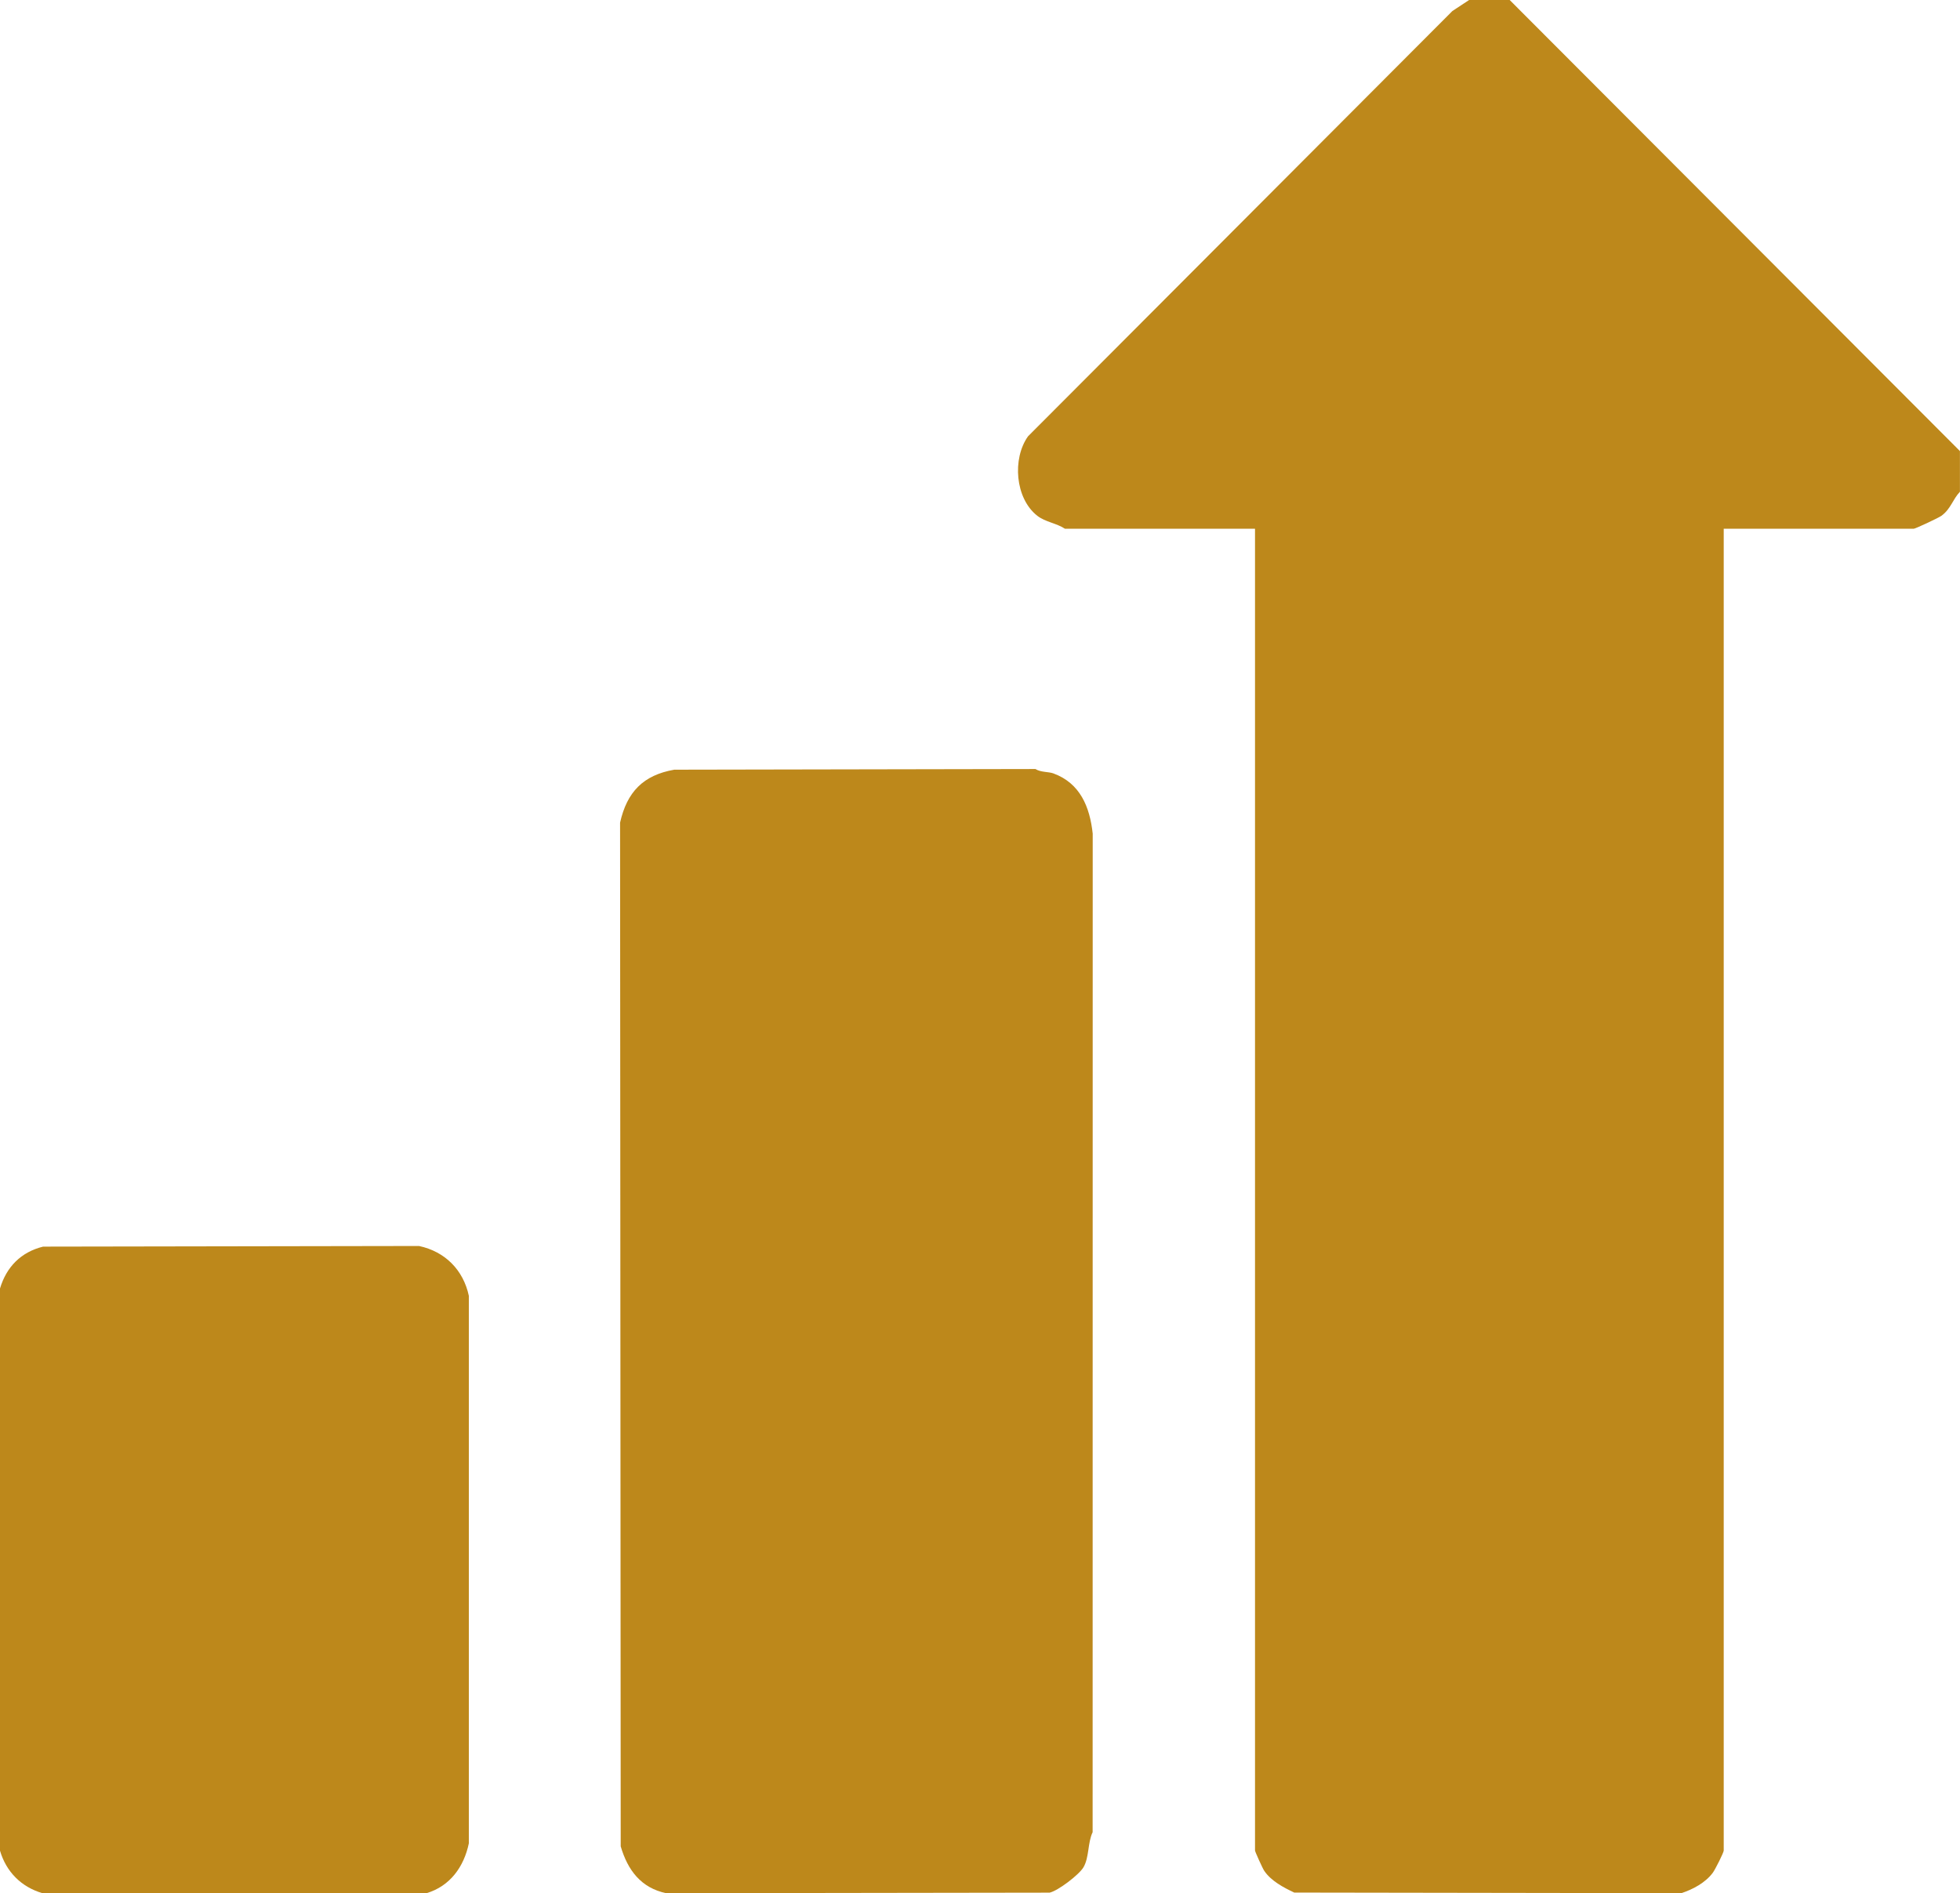
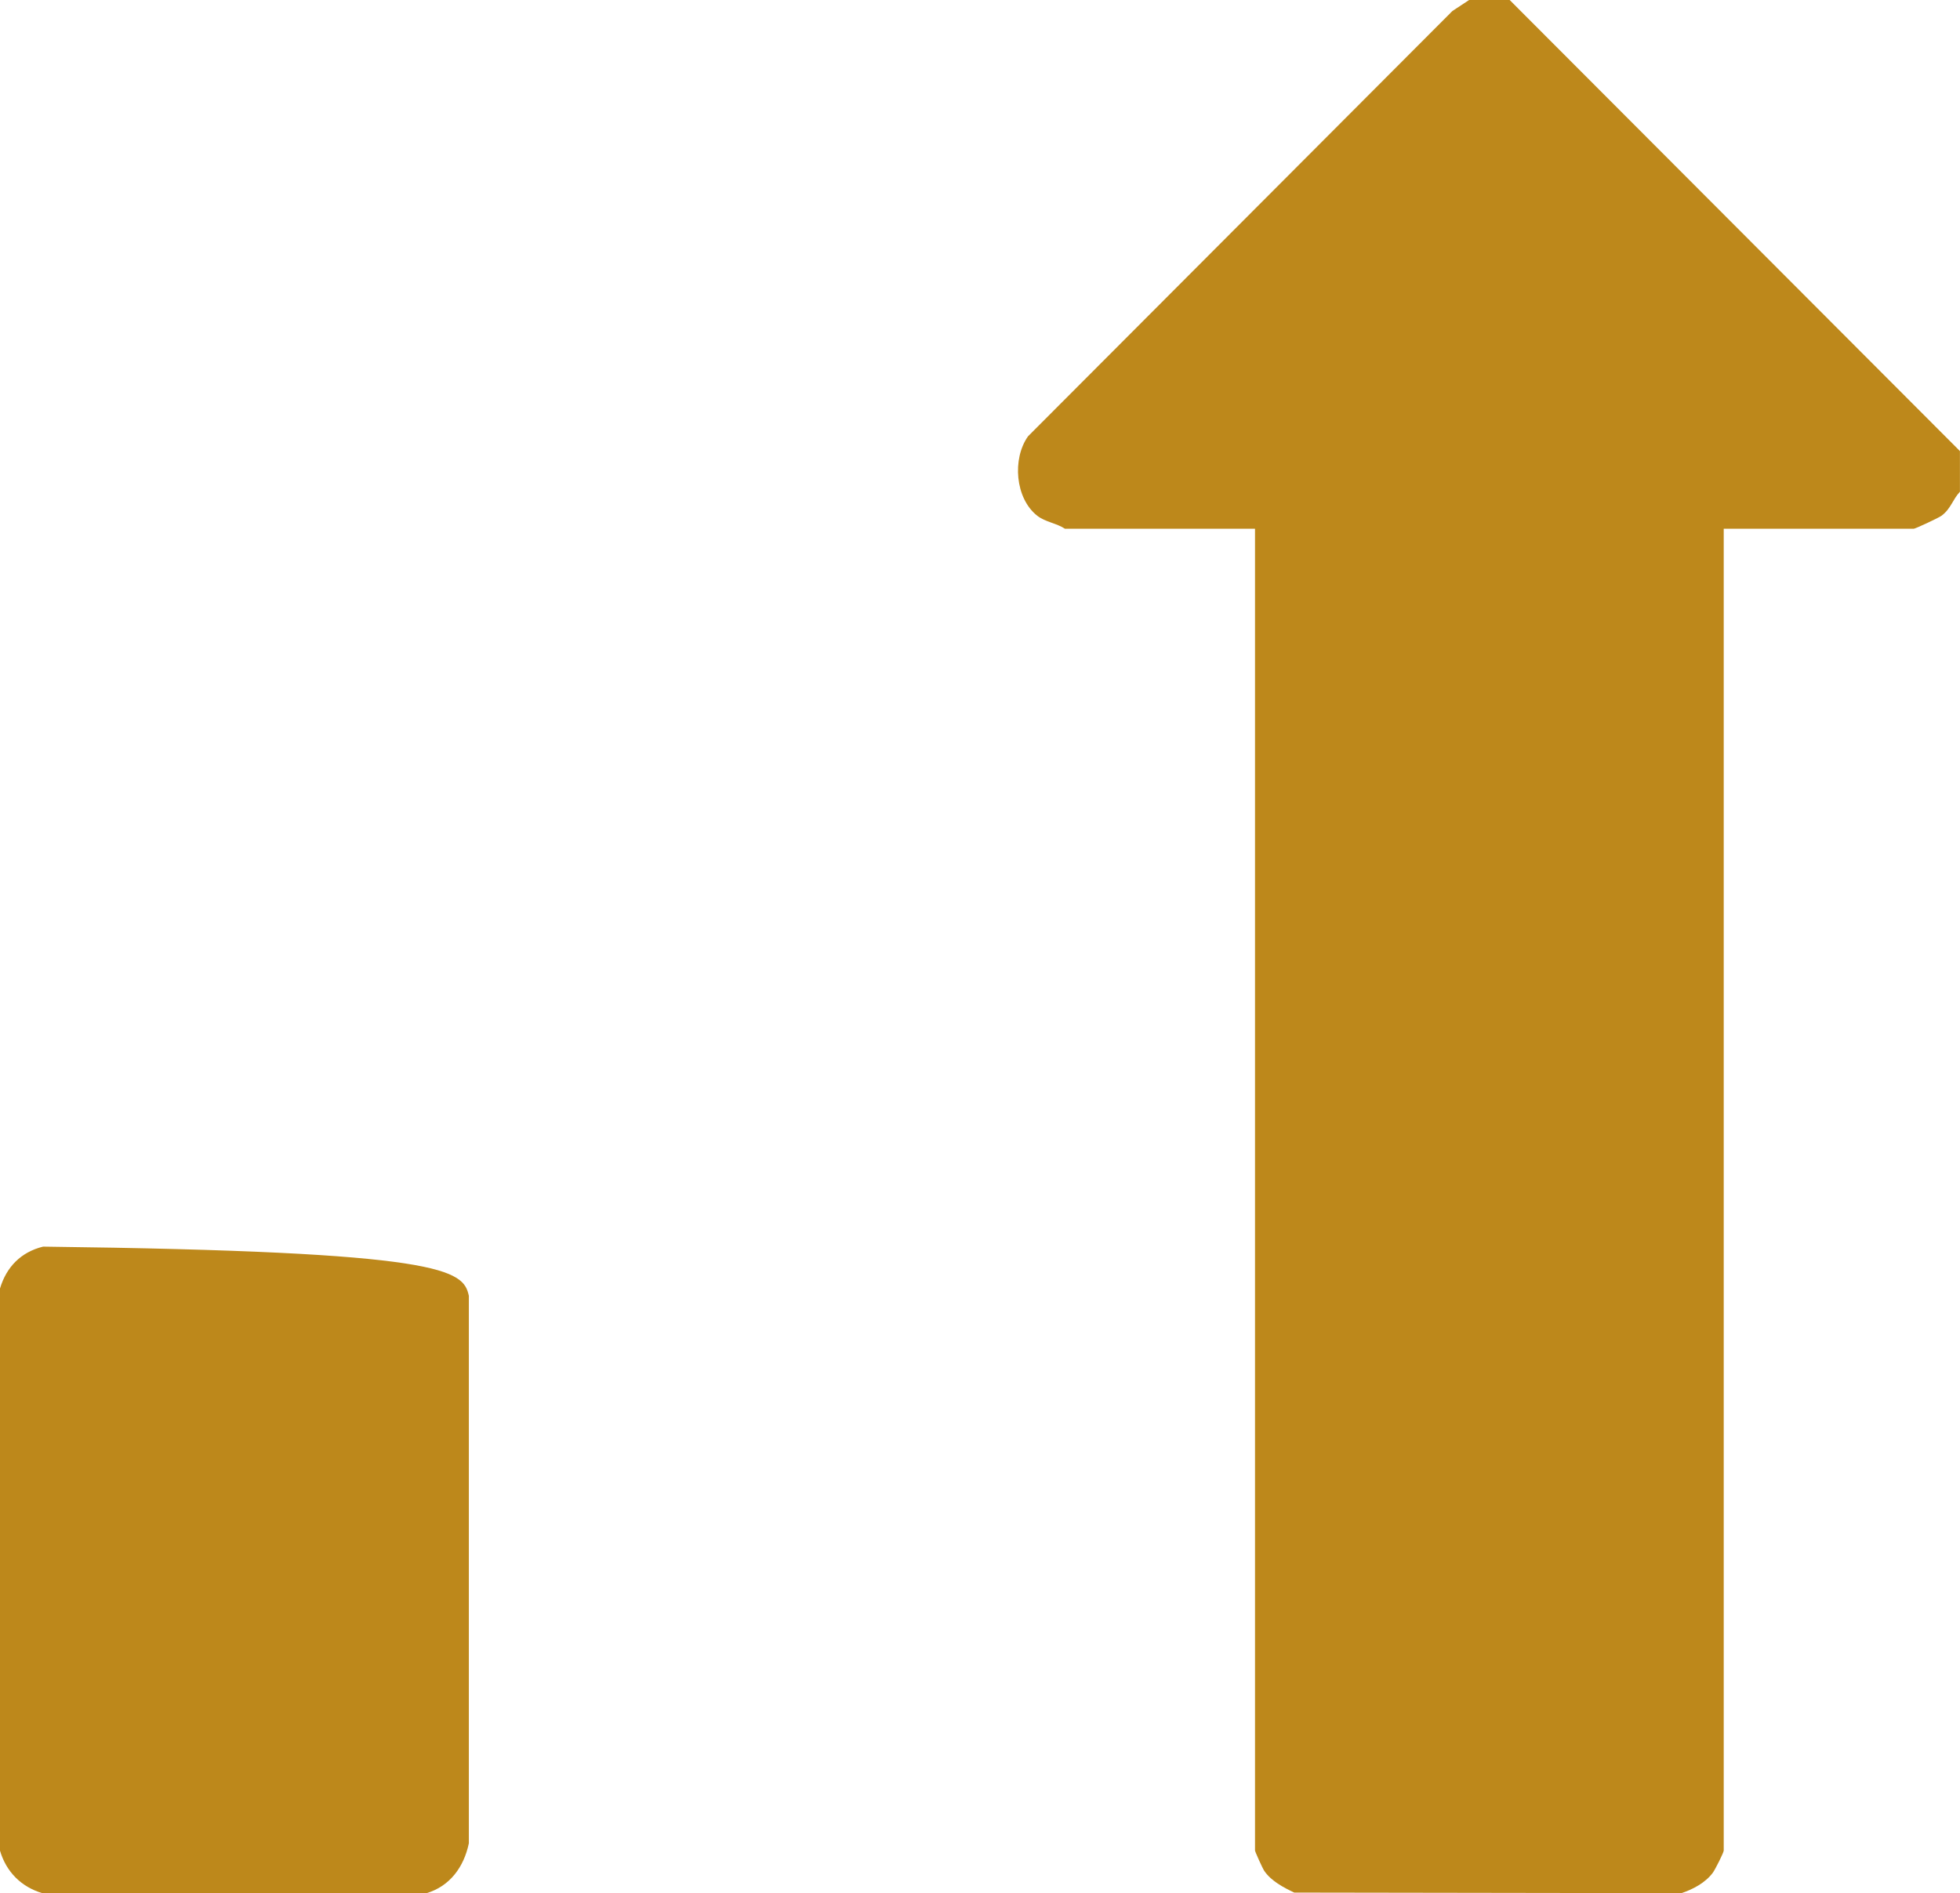
<svg xmlns="http://www.w3.org/2000/svg" width="295" height="285" viewBox="0 0 295 285" fill="none">
  <path d="M227.223 0L294.991 67.905V74.029C293.878 75.206 293.633 76.6 292.209 77.643C291.747 77.983 288.274 79.594 288.045 79.594H259.438V278.581C259.438 278.871 258.163 281.431 257.785 281.933C256.677 283.422 254.813 284.42 253.065 284.994L194.797 284.905C193.172 284.136 191.319 283.165 190.284 281.637C190.028 281.263 188.892 278.743 188.892 278.575V79.594H160.284C159.043 78.769 157.307 78.574 156.121 77.643C152.776 75.021 152.336 69.037 154.73 65.68L218.602 1.656L221.118 0H227.229H227.223Z" fill="#BD881B" />
-   <path d="M101.487 115.868L155.842 115.768C156.655 116.275 157.807 116.164 158.525 116.42C162.571 117.892 164.029 121.462 164.464 125.499L164.452 275.815C163.69 277.416 163.957 279.597 163.067 281.108C162.41 282.223 159.243 284.638 157.98 284.917L100.269 285.001C96.484 284.203 94.48 281.549 93.423 277.946L93.328 123.837C94.369 119.22 96.801 116.688 101.487 115.868Z" fill="#BD881B" />
-   <path d="M6.484 187.665L63.071 187.57C66.978 188.407 69.733 191.167 70.568 195.082V277.482C69.833 281.024 67.729 283.952 64.184 285H6.389C3.206 284.063 0.935 281.788 0 278.598V193.967C0.974 190.71 3.161 188.485 6.484 187.665Z" fill="#BD881B" />
+   <path d="M6.484 187.665C66.978 188.407 69.733 191.167 70.568 195.082V277.482C69.833 281.024 67.729 283.952 64.184 285H6.389C3.206 284.063 0.935 281.788 0 278.598V193.967C0.974 190.71 3.161 188.485 6.484 187.665Z" fill="#BD881B" />
</svg>